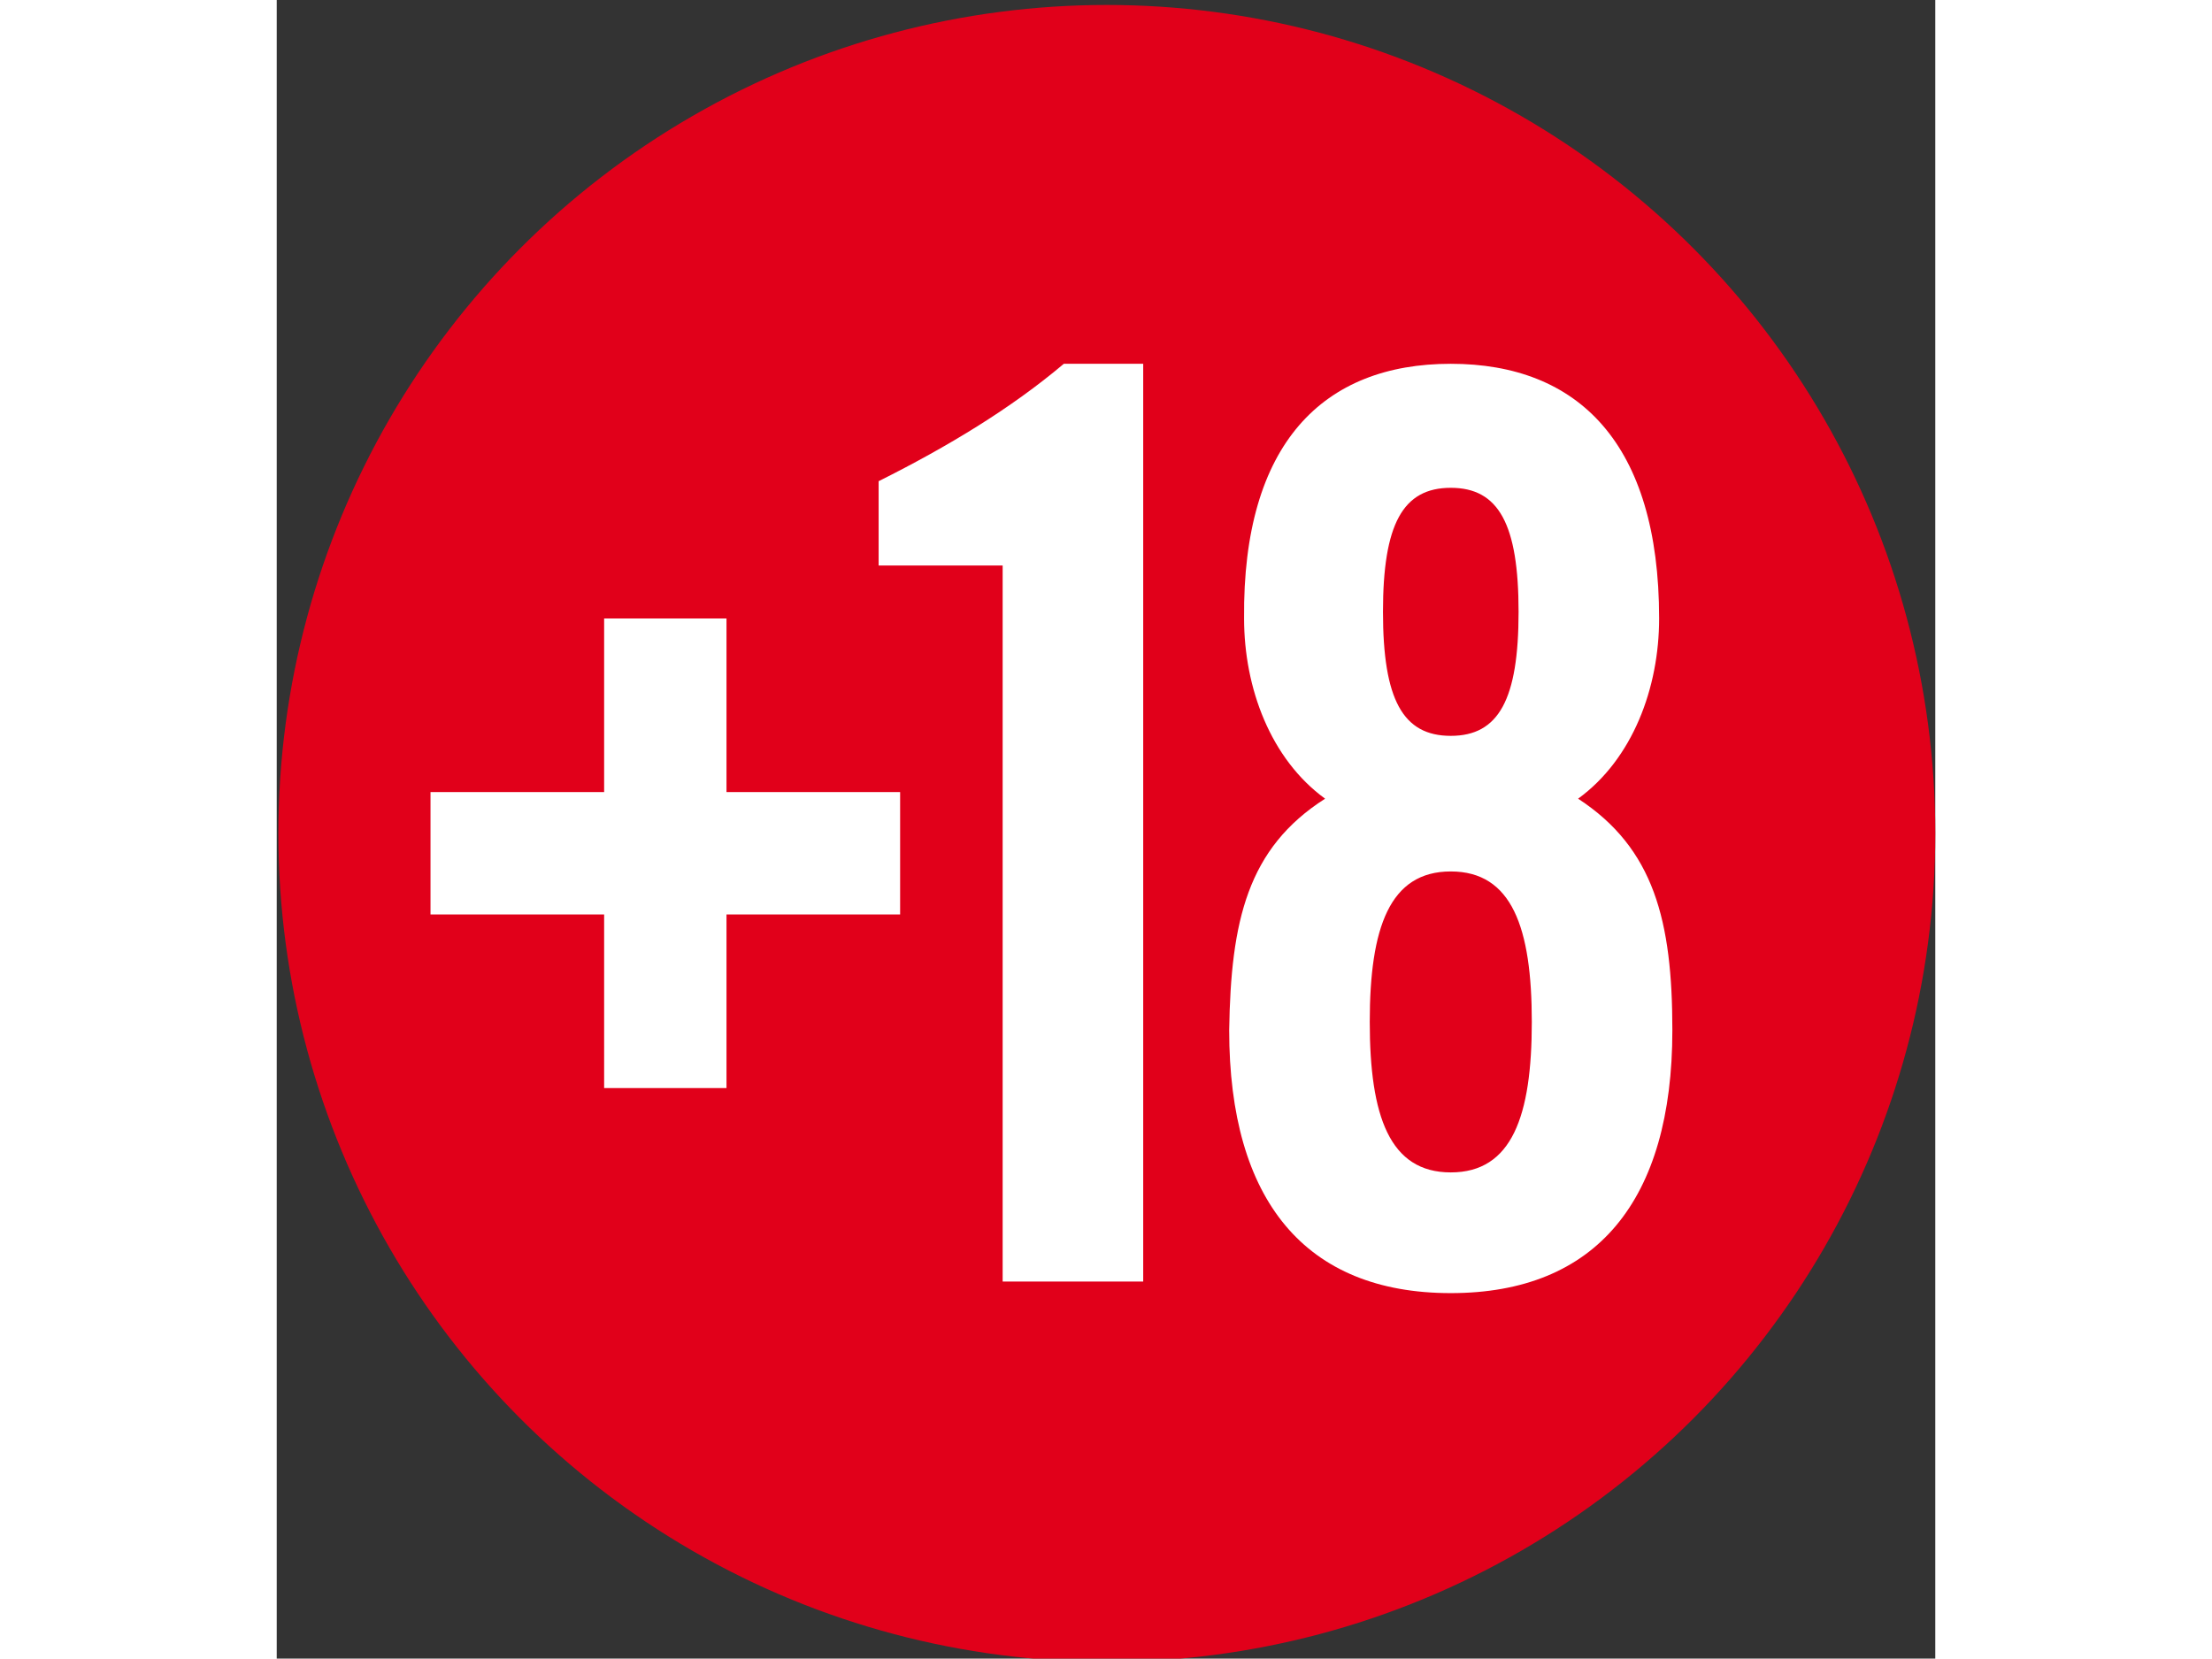
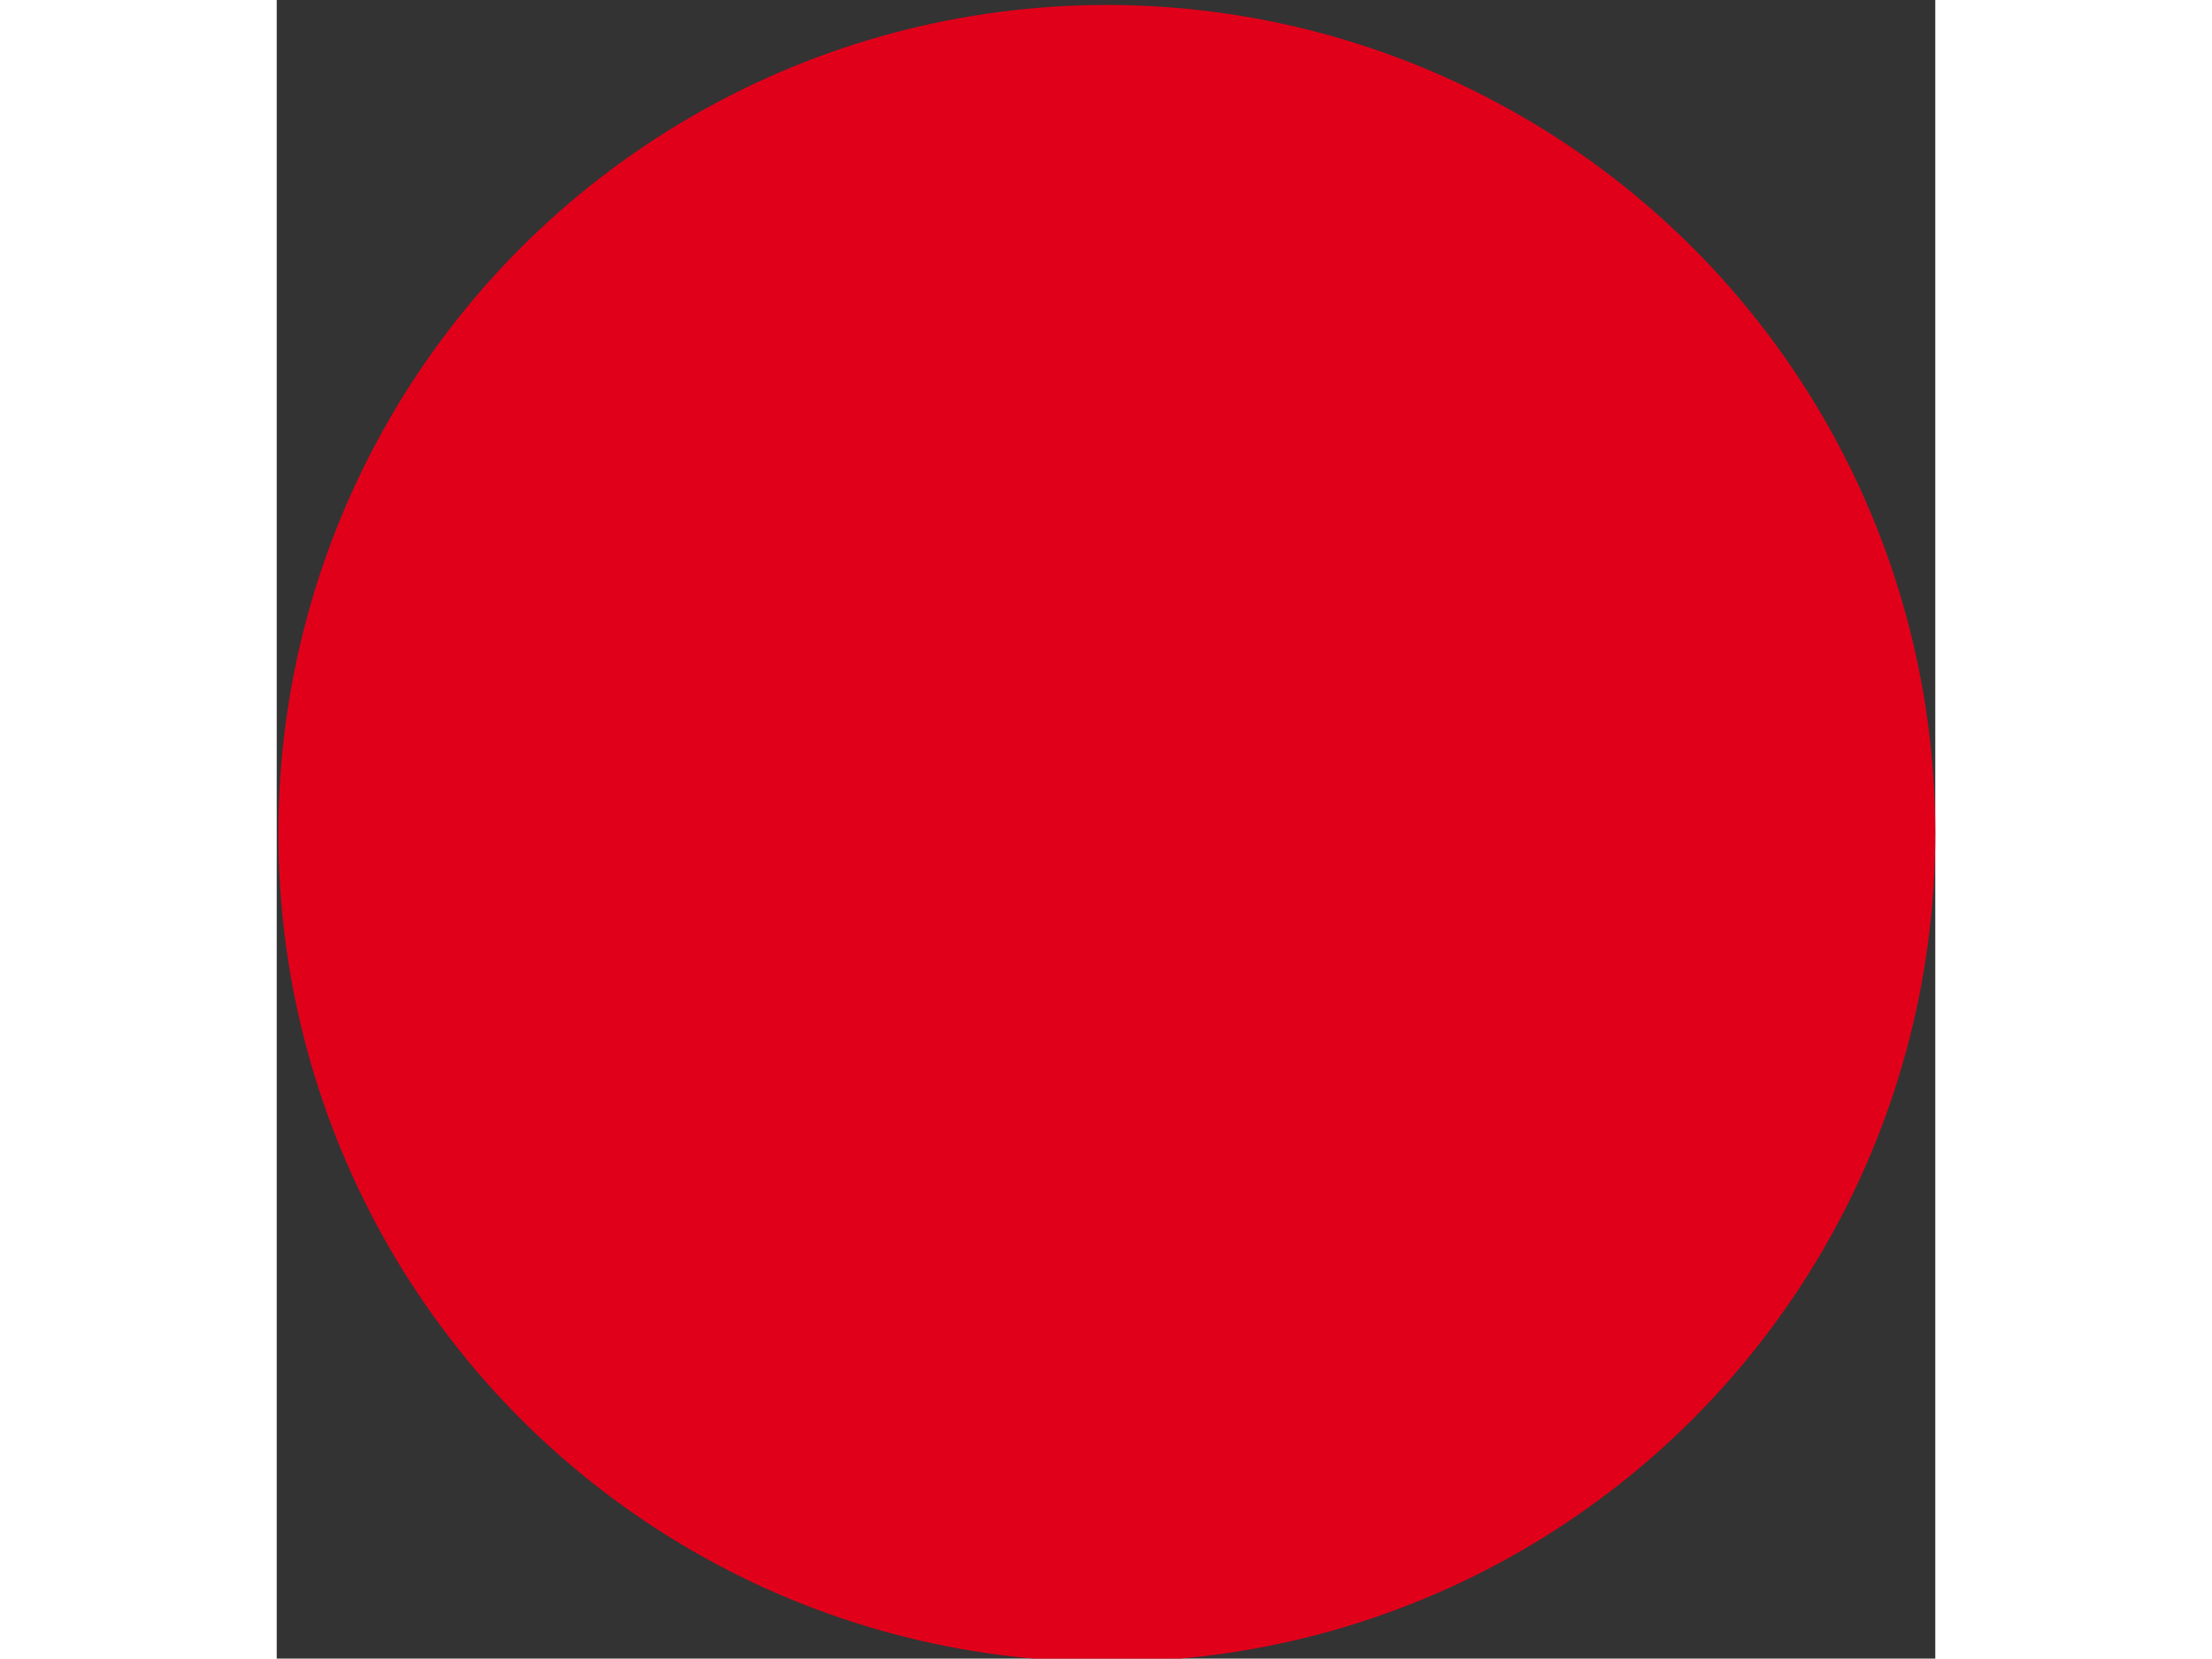
<svg xmlns="http://www.w3.org/2000/svg" version="1.1" id="Layer_1" width="40.172" height="30.121" viewBox="0 0 100.3 100.3">
  <rect x="0" y="0" width="100.3" height="100.3" fill="#333333" stroke="none" />
  <circle fill="#E1001A" stroke="#E1001A" stroke-width="3" cx="50.2" cy="50.4" r="48.6" />
-   <path d="M19.8 37.4h7.4v10.5h10.5v7.4H27.2v10.5h-7.4V55.3H9.3v-7.4h10.5V37.4zm24-3.2h-7.4v-5.1c4.2-2.1 8-4.4 11.2-7.1h4.8v55.5h-8.5V34.2zm19.6 14.1c-3.3-2.4-4.9-6.7-4.9-10.9C58.4 26.8 63.3 22 71 22s12.6 4.8 12.6 15.4c0 4.2-1.6 8.5-4.9 10.9 4.6 3 5.7 7.4 5.7 14 0 10.3-4.6 15.9-13.4 15.9s-13.4-5.6-13.4-15.9c.1-6.6 1.1-11 5.8-14zm12.5 13.5c0-5.7-1.2-9.1-4.9-9.1s-4.9 3.4-4.9 9.1 1.2 9.1 4.9 9.1 4.9-3.4 4.9-9.1zM75.1 37c0-5.3-1.2-7.5-4.1-7.5-2.9 0-4.1 2.2-4.1 7.5s1.2 7.5 4.1 7.5c2.9 0 4.1-2.2 4.1-7.5z" fill="#FFF" />
  <path id="_x3C_Slice_x3E_" fill="none" d="M-3.3-5.7h105v106h-105z" />
</svg>